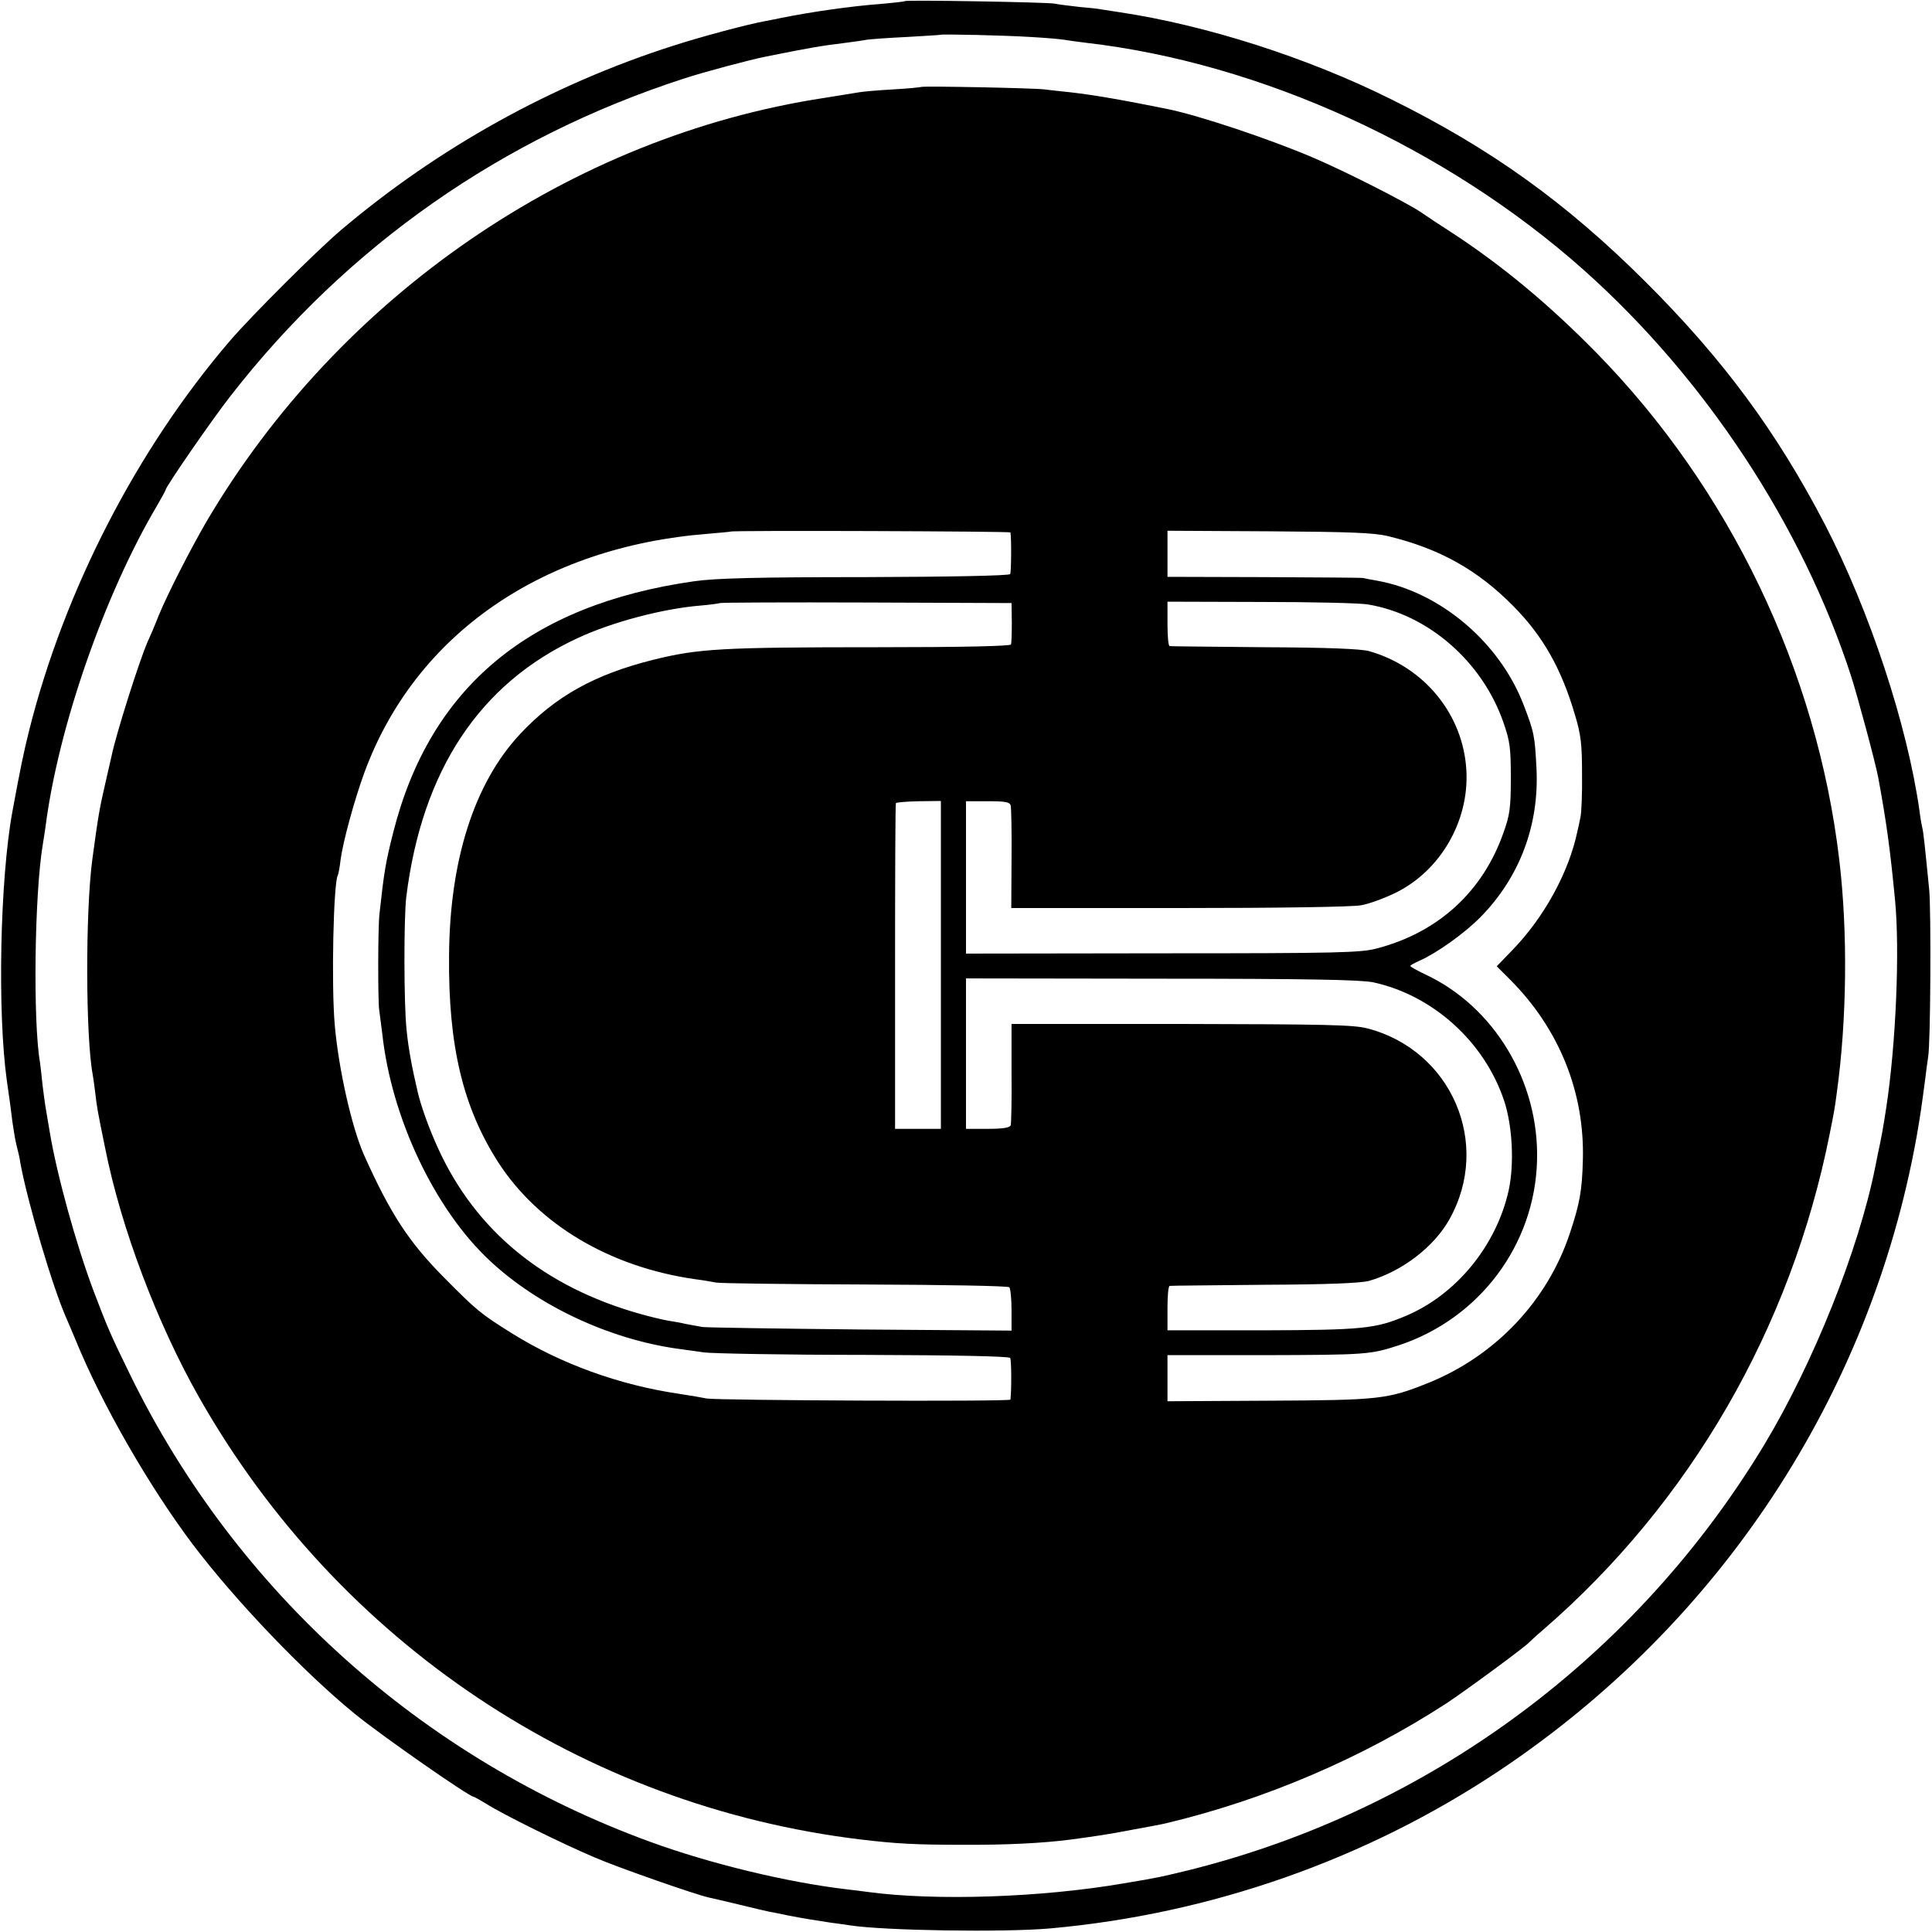
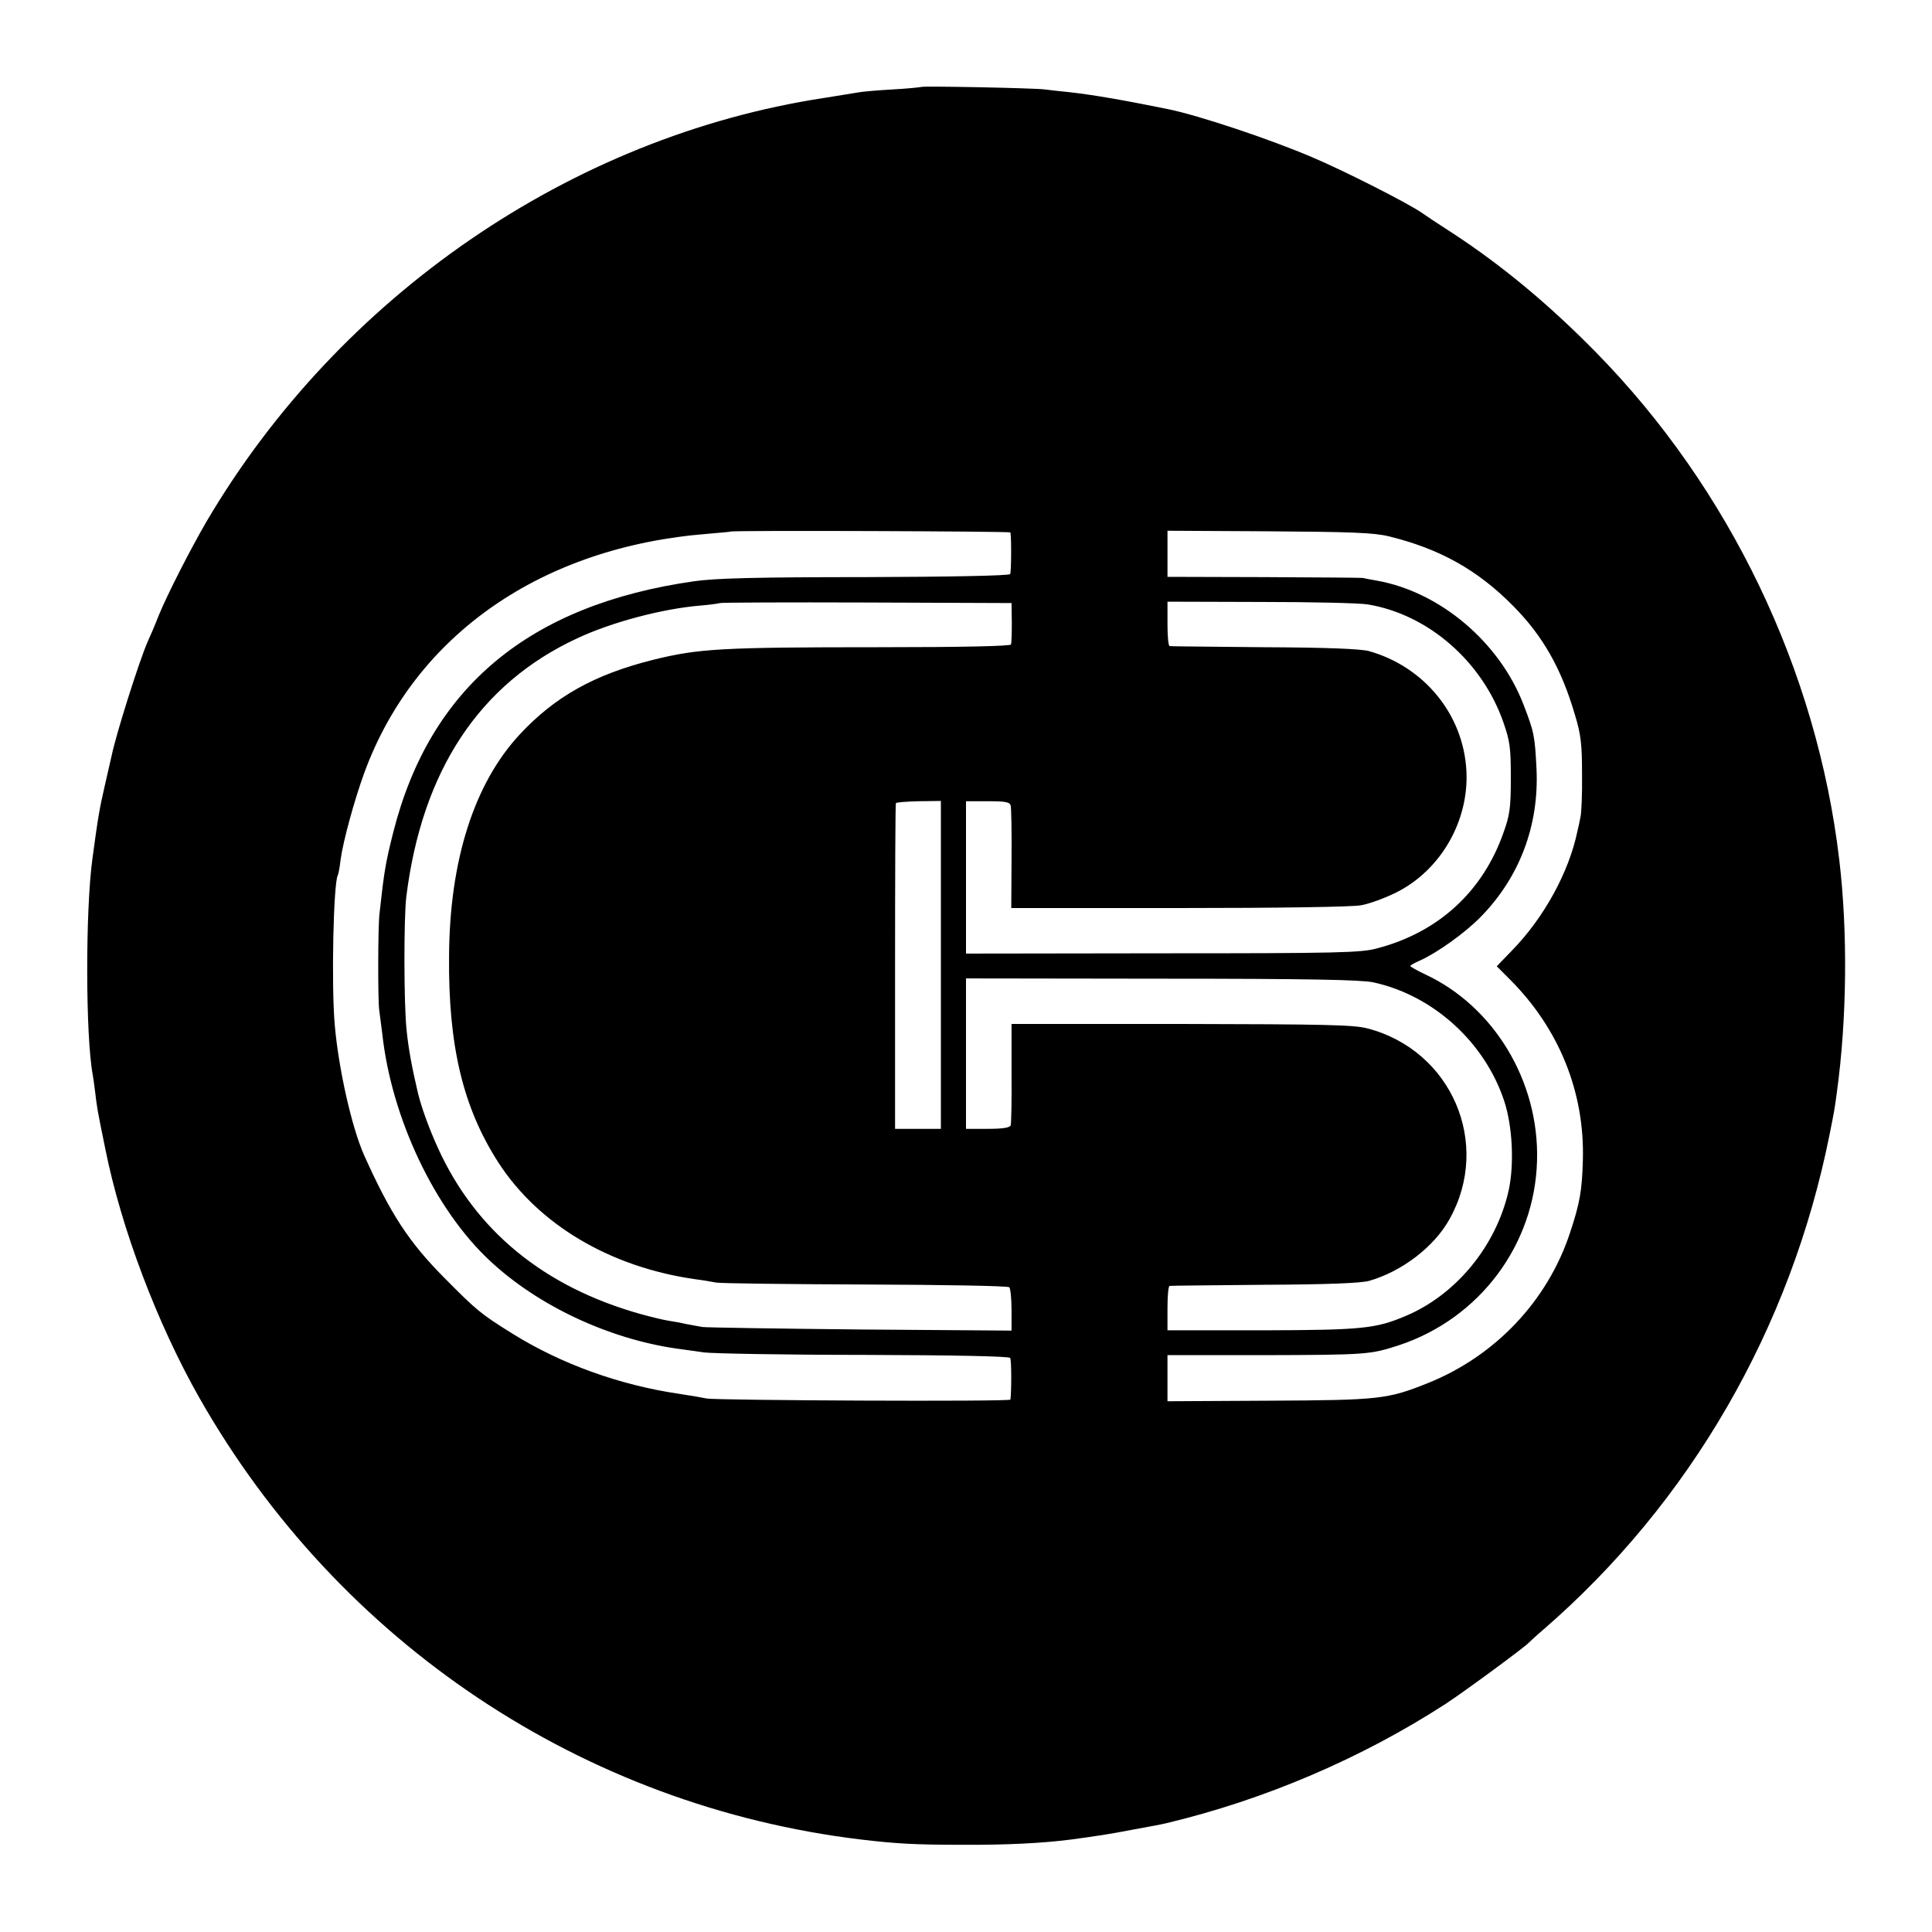
<svg xmlns="http://www.w3.org/2000/svg" version="1.0" width="700pt" height="700pt" viewBox="0 0 700 700" preserveAspectRatio="xMidYMid meet">
  <g transform="translate(0,700) scale(0.1,-0.1)" fill="#000000" stroke="none">
-     <path d="M3278 6996 c-1 -2 -39 -6 -83 -10 -111 -8 -255 -29 -365 -51 -14 -3 -38 -8 -55 -11 -63 -11 -235 -57 -340 -91 -436 -140 -847 -368 -1200 -667 -87 -74 -321 -307 -402 -401 -336 -392 -599 -901 -727 -1410 -21 -84 -32 -138 -61 -295 -45 -245 -55 -727 -20 -977 10 -67 14 -99 20 -148 4 -27 10 -66 15 -85 5 -19 12 -48 14 -65 26 -141 116 -447 166 -560 5 -11 20 -47 34 -80 94 -231 266 -530 424 -740 155 -205 404 -465 588 -615 97 -79 414 -300 430 -300 2 0 22 -11 45 -25 59 -38 280 -147 394 -195 88 -38 367 -135 413 -145 9 -2 58 -13 107 -25 50 -12 99 -24 110 -26 11 -2 43 -8 70 -14 62 -12 95 -17 154 -26 25 -3 57 -8 71 -10 124 -19 557 -26 725 -11 581 52 1143 249 1625 570 800 533 1345 1359 1514 2297 14 81 17 101 32 215 3 27 8 61 10 75 9 49 11 526 4 605 -16 162 -21 210 -25 225 -2 8 -7 35 -10 60 -44 313 -181 727 -343 1040 -175 336 -369 599 -651 880 -287 286 -560 482 -920 660 -305 152 -672 269 -986 316 -27 4 -57 9 -65 10 -8 2 -44 6 -80 9 -36 4 -76 9 -90 12 -27 5 -536 14 -542 9z m457 -130 c55 -3 109 -8 120 -10 11 -2 47 -7 80 -11 633 -73 1304 -379 1803 -823 440 -392 792 -926 969 -1472 24 -75 88 -313 98 -366 30 -163 43 -257 61 -444 18 -185 3 -527 -32 -755 -14 -90 -17 -104 -30 -165 -3 -14 -7 -36 -10 -50 -60 -300 -225 -711 -402 -1005 -463 -767 -1210 -1321 -2077 -1539 -106 -26 -113 -28 -245 -50 -297 -51 -680 -64 -925 -31 -16 2 -52 7 -80 10 -212 25 -491 92 -710 172 -824 301 -1499 906 -1883 1691 -72 147 -82 171 -132 302 -64 170 -134 423 -160 580 -7 41 -14 84 -16 95 -2 11 -6 45 -10 75 -3 30 -7 66 -9 80 -26 149 -20 611 10 790 3 19 8 49 10 65 46 360 214 842 404 1163 17 29 31 55 31 57 0 11 167 253 235 340 424 545 986 938 1645 1151 70 23 232 66 290 78 169 34 205 40 295 51 28 4 61 8 75 11 14 2 79 7 145 10 66 4 121 7 122 8 4 3 234 -2 328 -8z" />
    <path d="M3338 6685 c-2 -1 -48 -6 -103 -9 -55 -3 -109 -8 -120 -10 -11 -2 -69 -11 -130 -21 -916 -140 -1756 -718 -2237 -1535 -58 -100 -140 -260 -173 -340 -14 -36 -32 -78 -40 -95 -30 -68 -115 -336 -131 -415 -3 -13 -14 -60 -24 -105 -19 -83 -24 -109 -45 -265 -26 -189 -25 -647 1 -784 2 -11 6 -40 9 -65 6 -51 7 -60 36 -201 58 -291 189 -636 341 -904 505 -889 1391 -1480 2398 -1601 126 -15 196 -19 365 -19 163 -1 295 6 395 19 96 13 137 19 225 36 55 10 109 20 120 23 357 85 710 236 1015 434 74 49 286 205 300 221 3 3 25 24 50 45 534 462 899 1094 1039 1796 16 80 18 89 26 150 37 267 40 585 9 845 -81 686 -397 1345 -882 1839 -171 174 -340 314 -517 430 -50 32 -101 66 -115 76 -51 35 -279 151 -395 200 -152 65 -411 152 -525 175 -158 32 -266 51 -355 61 -33 3 -73 8 -90 10 -36 5 -442 13 -447 9z m323 -1614 c4 -23 3 -144 -1 -151 -4 -6 -221 -10 -525 -11 -391 0 -545 -4 -620 -15 -597 -85 -957 -384 -1090 -909 -28 -111 -33 -140 -50 -295 -6 -49 -6 -320 -1 -350 2 -14 7 -52 11 -85 33 -305 190 -637 390 -823 173 -162 428 -282 675 -318 25 -3 70 -10 100 -14 30 -4 291 -9 580 -9 327 -1 526 -5 530 -11 5 -8 5 -118 1 -151 -1 -8 -1065 -3 -1101 4 -14 3 -59 11 -100 17 -217 32 -429 109 -605 219 -114 71 -129 84 -245 201 -128 129 -195 231 -291 445 -44 99 -92 310 -106 470 -13 144 -5 517 11 544 2 3 7 29 10 56 9 67 50 217 87 318 184 498 643 816 1244 863 44 4 81 7 82 8 6 5 1013 1 1014 -3z m1370 -14 c185 -45 323 -122 452 -253 107 -108 174 -226 223 -393 22 -72 26 -107 26 -216 1 -71 -2 -142 -6 -157 -3 -16 -8 -39 -11 -51 -31 -148 -121 -312 -236 -430 l-56 -58 47 -47 c179 -179 272 -409 265 -656 -3 -110 -11 -156 -47 -264 -81 -245 -270 -445 -514 -543 -147 -59 -176 -62 -576 -64 l-368 -2 0 83 0 84 343 0 c380 1 391 2 496 36 292 97 492 364 500 669 8 287 -156 559 -406 675 -29 14 -53 27 -53 30 0 3 15 11 33 19 63 28 163 99 222 159 141 144 212 332 202 537 -6 118 -8 131 -47 232 -87 226 -302 408 -530 449 -25 4 -48 9 -52 10 -5 1 -165 2 -358 3 l-350 1 0 84 0 83 368 -2 c296 -2 380 -5 433 -18z m-1365 -312 c0 -38 -1 -74 -3 -80 -2 -6 -171 -10 -481 -10 -570 0 -652 -5 -817 -46 -211 -53 -353 -132 -481 -269 -166 -178 -255 -457 -257 -804 -3 -327 51 -549 178 -747 146 -226 405 -380 715 -424 25 -3 59 -9 75 -12 17 -3 260 -6 542 -7 281 -1 515 -5 520 -10 4 -4 8 -41 8 -83 l0 -74 -545 4 c-300 3 -558 7 -575 9 -16 3 -43 8 -60 11 -16 4 -45 9 -64 12 -19 3 -64 14 -100 24 -350 98 -598 302 -734 601 -33 72 -61 151 -73 201 -21 89 -35 164 -41 229 -10 93 -10 405 -1 480 57 459 266 774 621 938 124 58 309 107 446 118 36 3 68 8 70 9 2 2 240 3 530 2 l526 -2 1 -70z m1290 65 c218 -36 414 -206 491 -427 24 -69 27 -92 27 -203 0 -109 -4 -134 -27 -198 -75 -213 -236 -360 -457 -418 -58 -16 -139 -18 -778 -18 l-712 -1 0 276 0 276 79 0 c65 0 80 -3 83 -16 2 -9 4 -96 3 -193 l-1 -178 607 0 c361 0 628 4 660 10 30 5 86 26 125 45 163 80 267 260 257 443 -11 203 -152 376 -353 433 -31 8 -148 13 -380 14 -184 2 -338 3 -342 4 -5 0 -8 37 -8 81 l0 80 338 -1 c185 0 360 -4 388 -9z m-1547 -1306 l0 -594 -83 0 -83 0 0 588 c0 323 1 589 3 592 1 3 39 6 83 7 l80 1 0 -594z m1566 -63 c217 -47 404 -216 475 -430 30 -91 37 -229 16 -325 -45 -200 -190 -377 -373 -454 -109 -46 -156 -51 -520 -52 l-343 0 0 80 c0 44 3 81 8 81 4 1 158 2 342 4 233 1 349 6 380 14 119 34 236 123 292 224 153 274 7 612 -298 691 -50 13 -154 15 -674 16 l-615 0 0 -177 c1 -98 -1 -184 -3 -190 -3 -9 -29 -13 -83 -13 l-79 0 0 273 0 272 707 -1 c537 0 723 -4 768 -13z" />
  </g>
</svg>